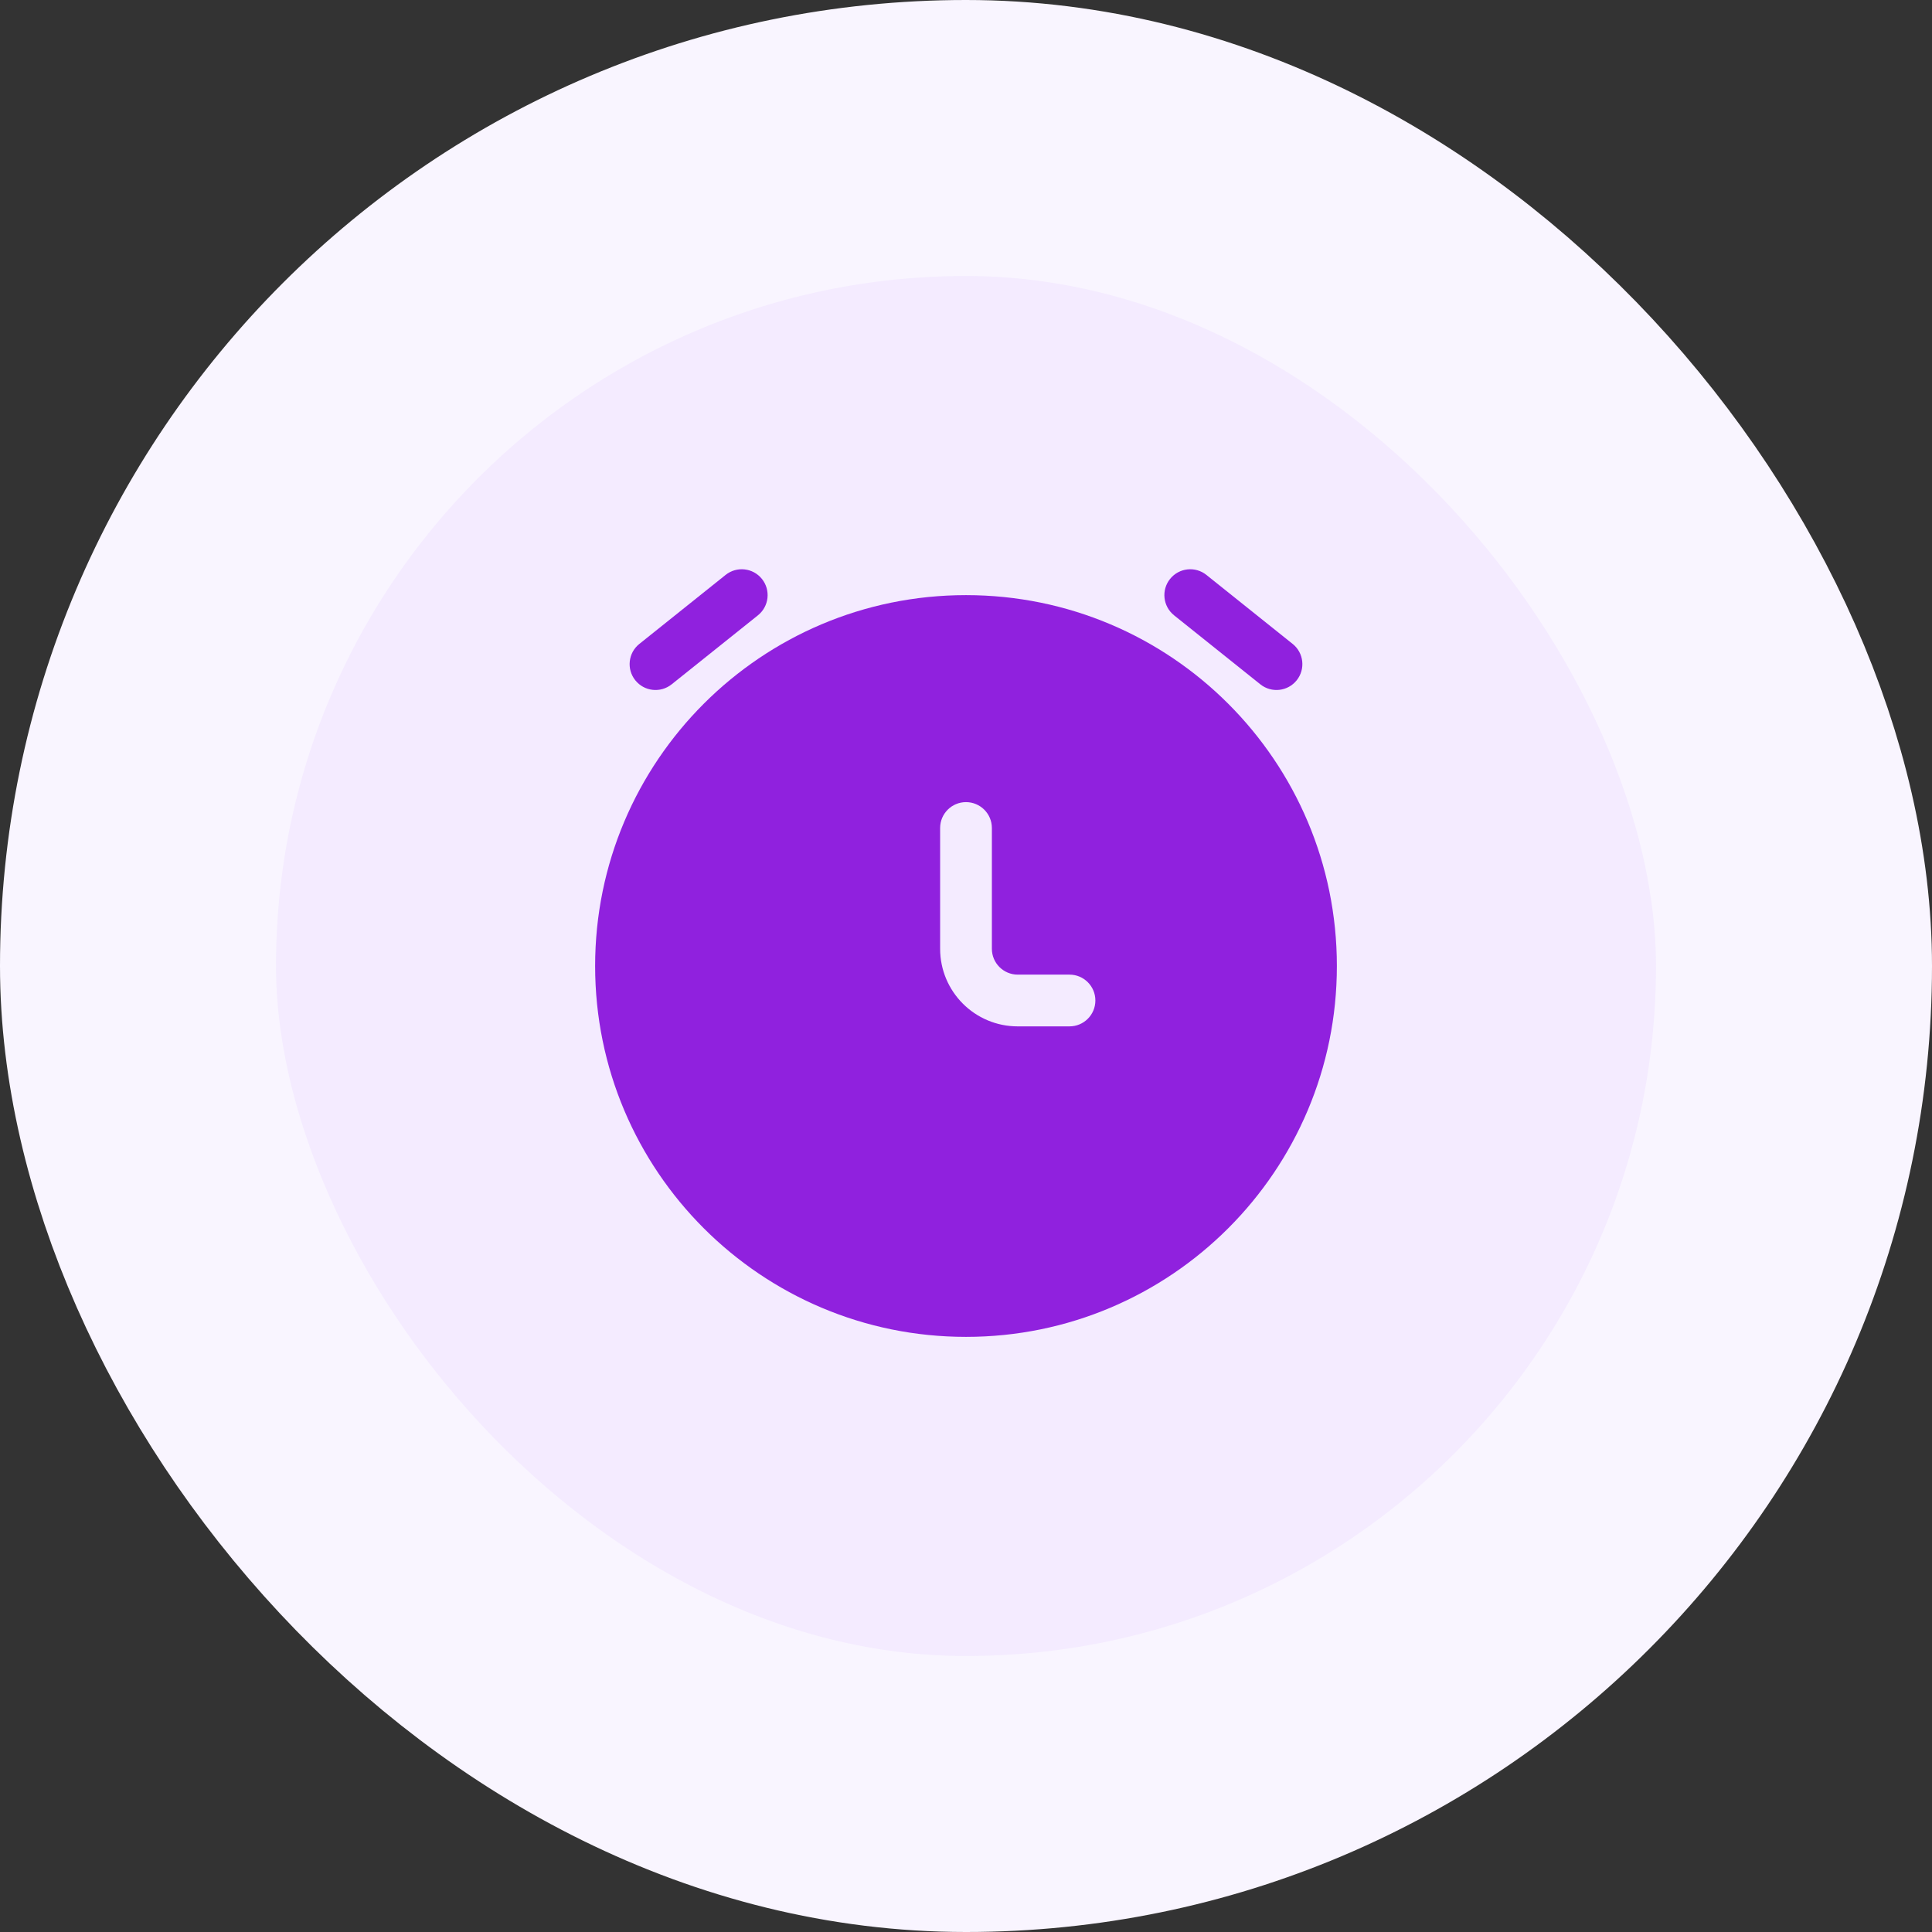
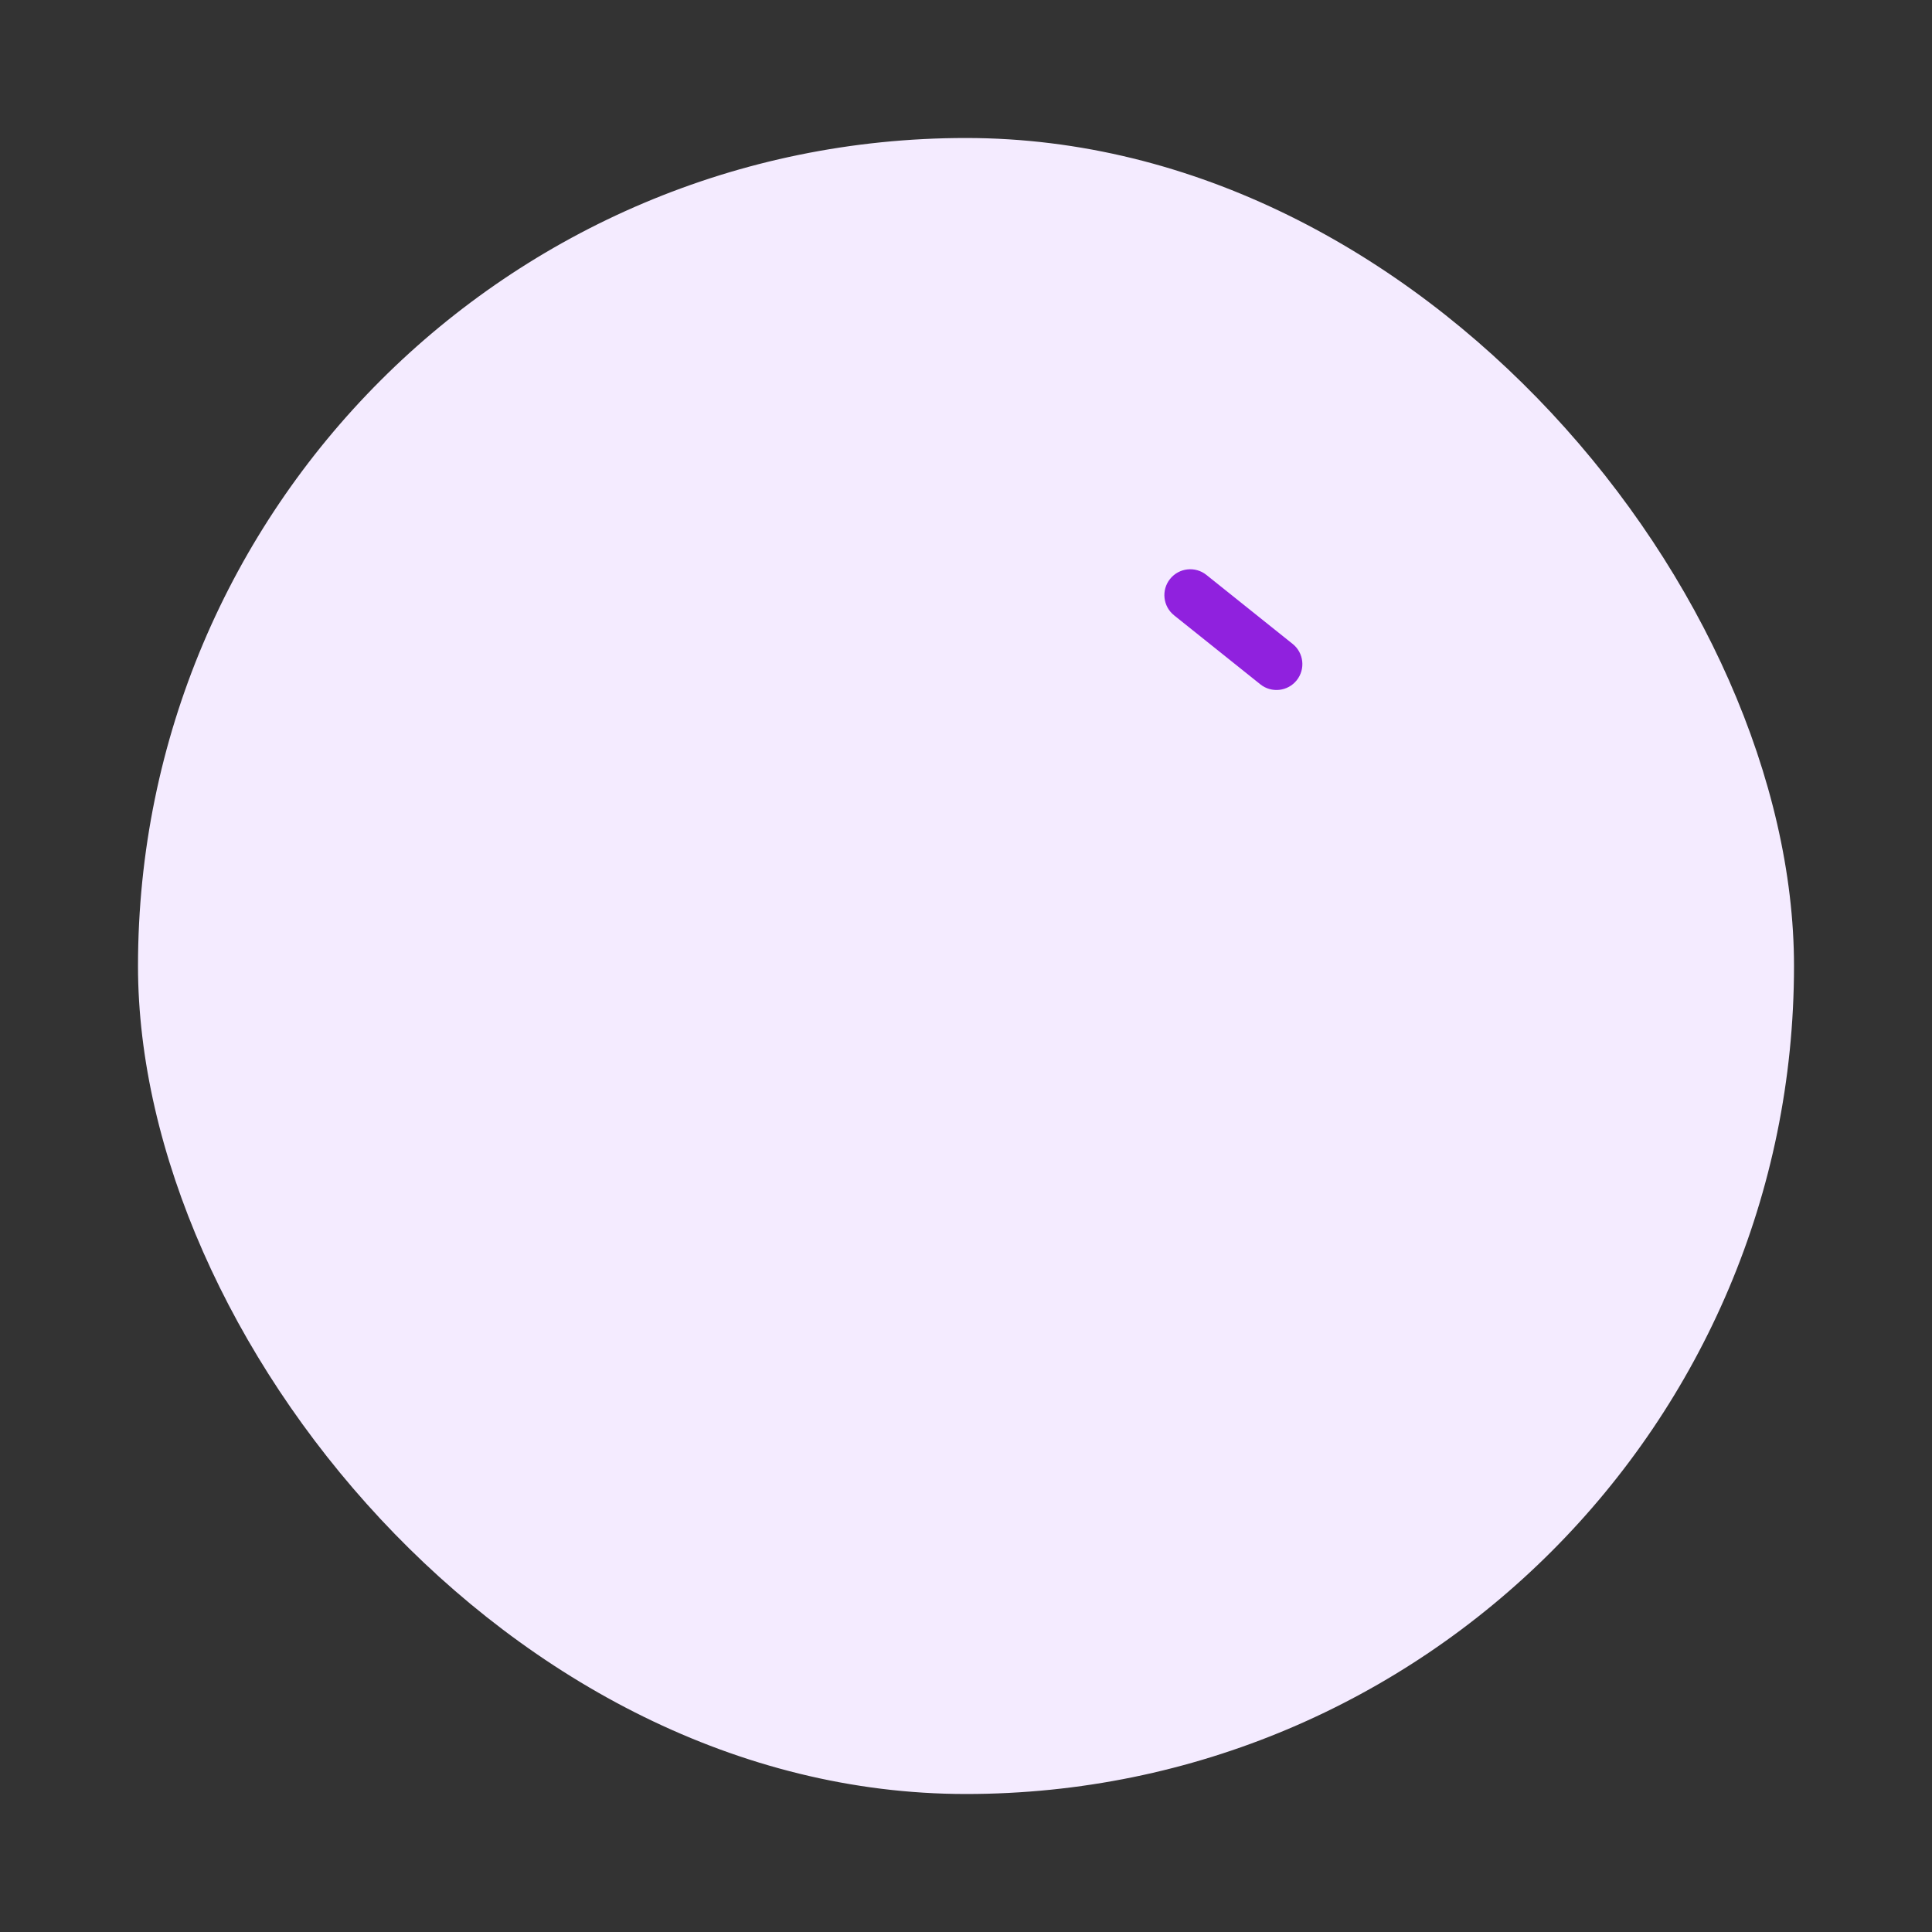
<svg xmlns="http://www.w3.org/2000/svg" width="56" height="56" viewBox="0 0 56 56" fill="none">
  <rect x="0" y="0" width="56" height="56" fill="#333333" stroke="none" />
  <rect x="4" y="4" width="48" height="48" rx="24" fill="#F4EBFF" />
-   <path d="M21.968 17.836C22.292 17.577 22.344 17.105 22.086 16.782C21.827 16.458 21.355 16.406 21.032 16.664L18.532 18.664C18.208 18.923 18.156 19.395 18.414 19.718C18.673 20.042 19.145 20.094 19.468 19.836L21.968 17.836Z" fill="#9021DE" />
  <path d="M34.968 16.664C34.645 16.406 34.173 16.458 33.914 16.782C33.656 17.105 33.708 17.577 34.032 17.836L36.532 19.836C36.855 20.094 37.327 20.042 37.586 19.718C37.844 19.395 37.792 18.923 37.468 18.664L34.968 16.664Z" fill="#9021DE" />
-   <path fill-rule="evenodd" clip-rule="evenodd" d="M28 17.25C22.063 17.25 17.25 22.063 17.25 28C17.25 33.937 22.063 38.75 28 38.75C33.937 38.75 38.75 33.937 38.75 28C38.75 22.063 33.937 17.25 28 17.25ZM28.75 24C28.75 23.586 28.414 23.25 28 23.25C27.586 23.25 27.25 23.586 27.25 24L27.25 27.5C27.25 28.743 28.257 29.75 29.5 29.75H31C31.414 29.75 31.75 29.414 31.75 29C31.75 28.586 31.414 28.25 31 28.25H29.5C29.086 28.25 28.75 27.914 28.75 27.5L28.75 24Z" fill="#9021DE" />
-   <rect x="4" y="4" width="48" height="48" rx="24" stroke="#F9F5FF" stroke-width="8" />
</svg>